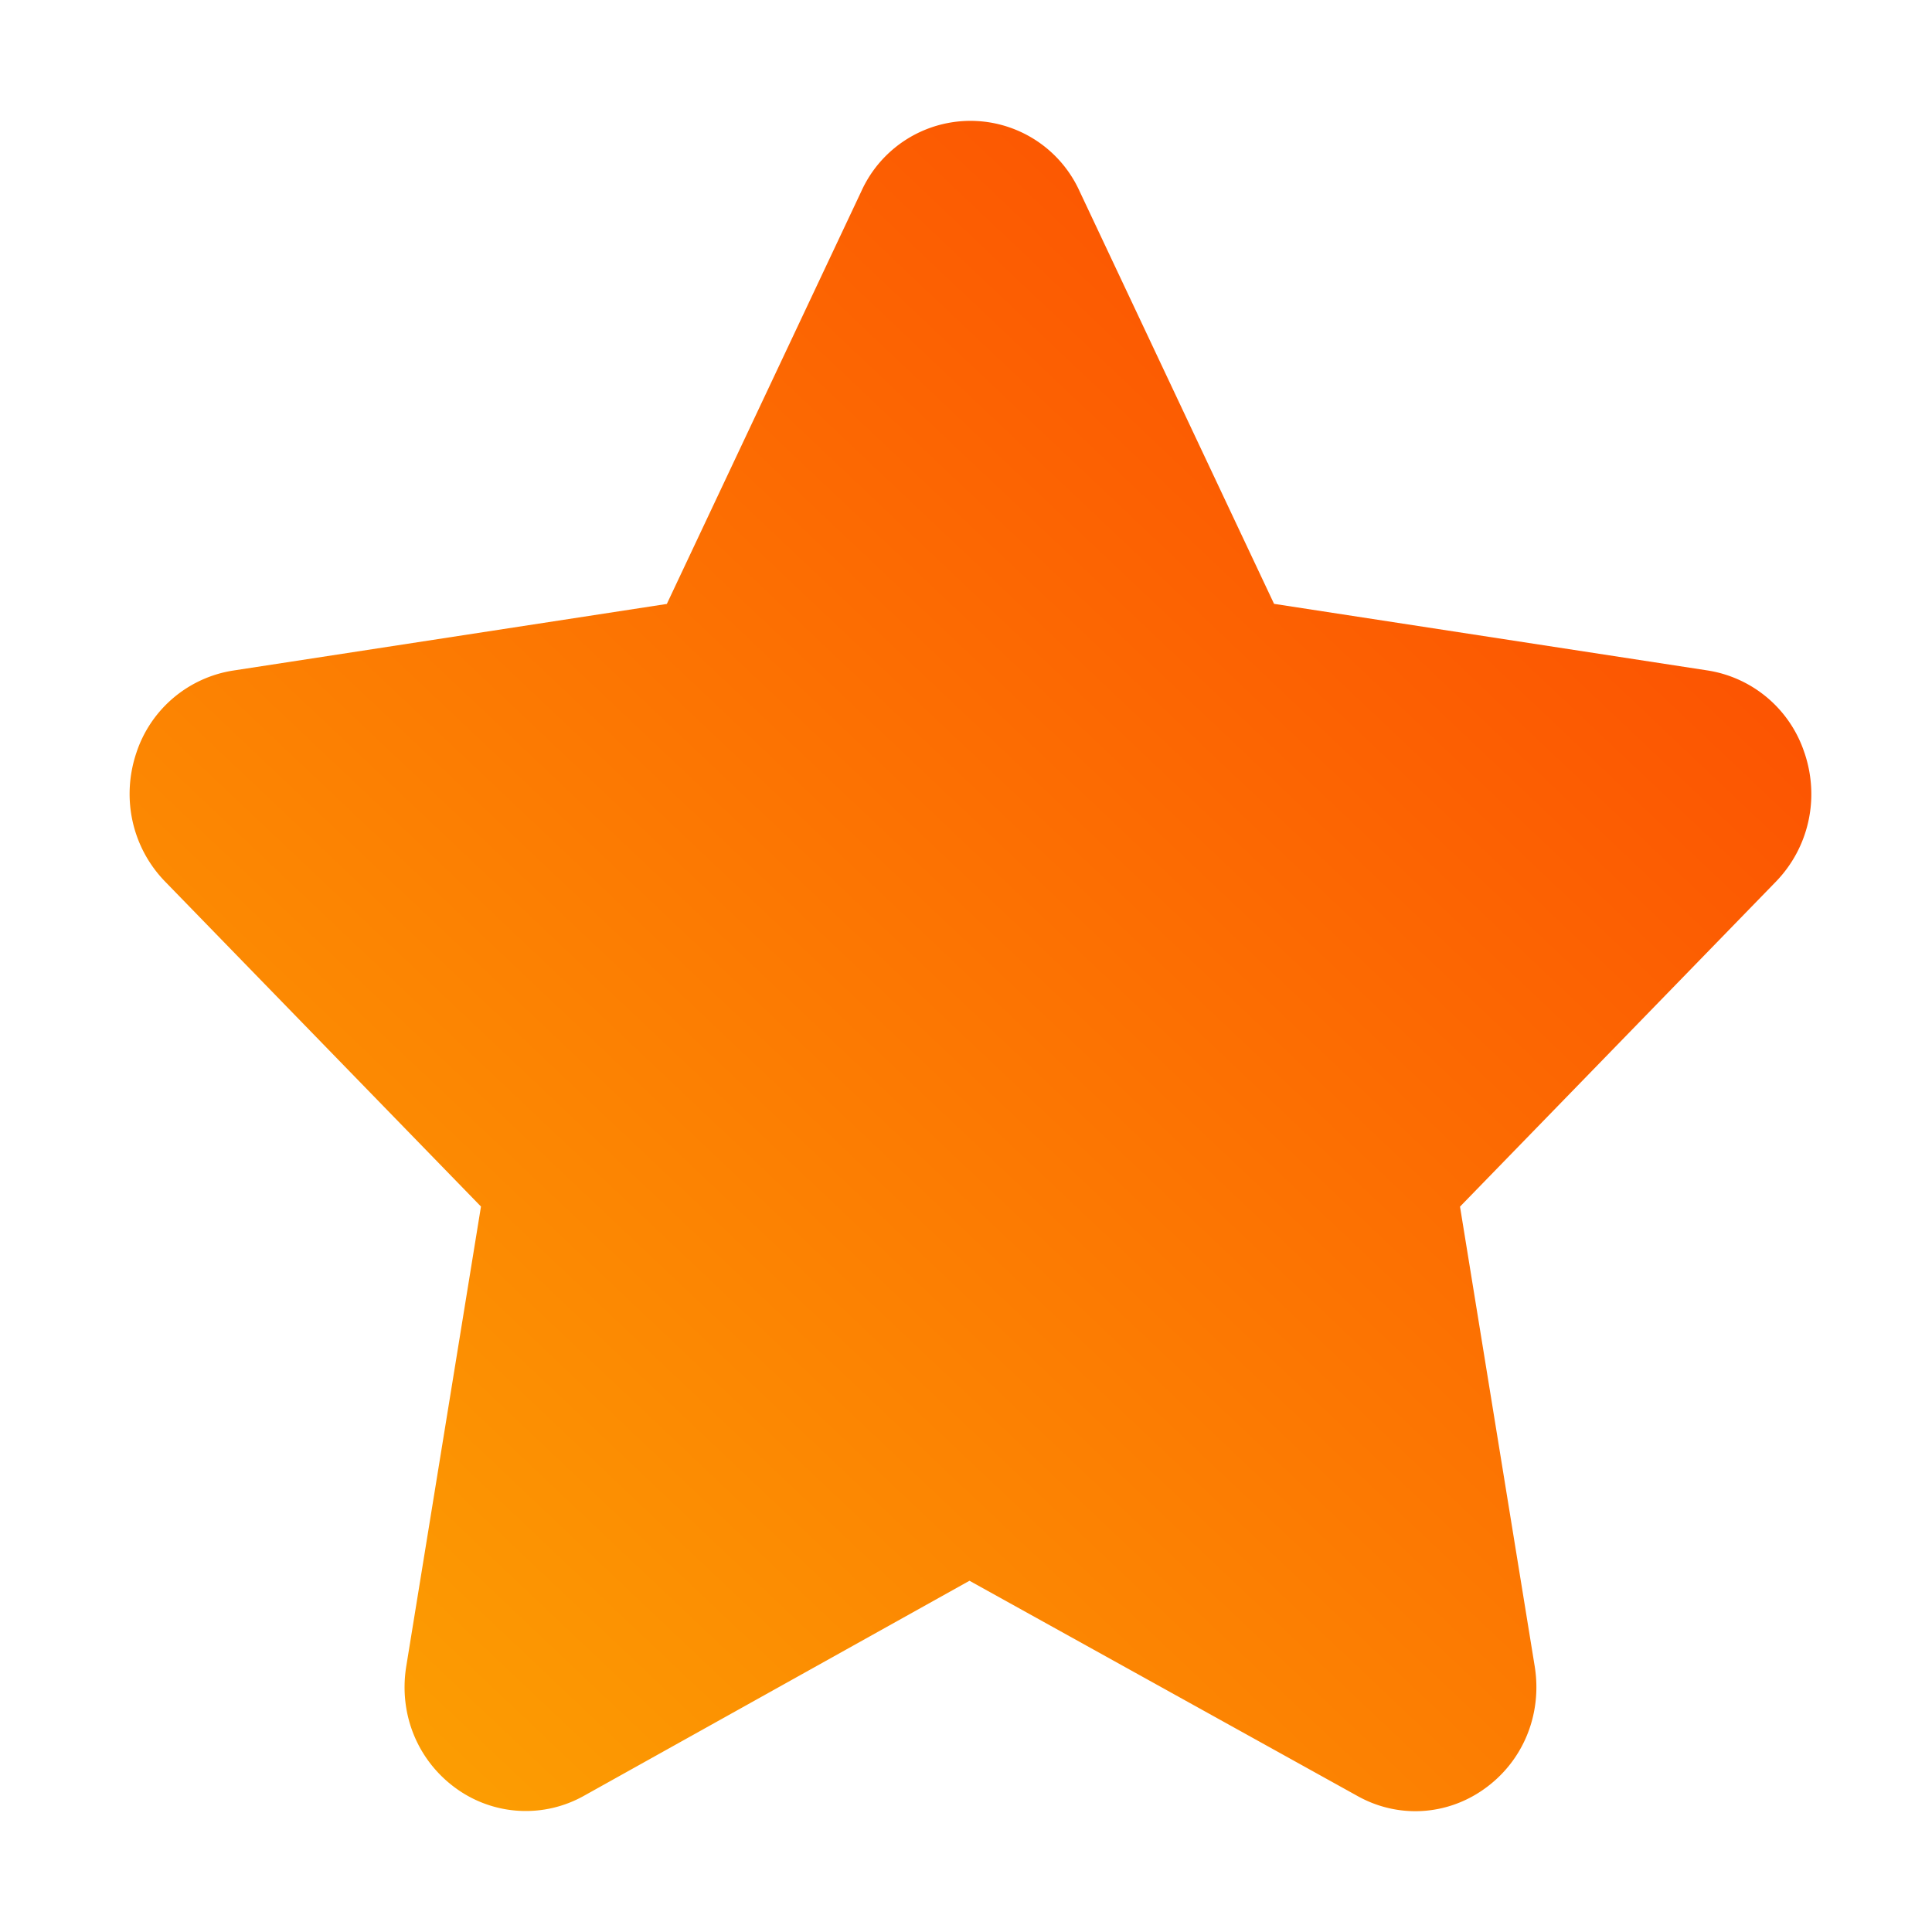
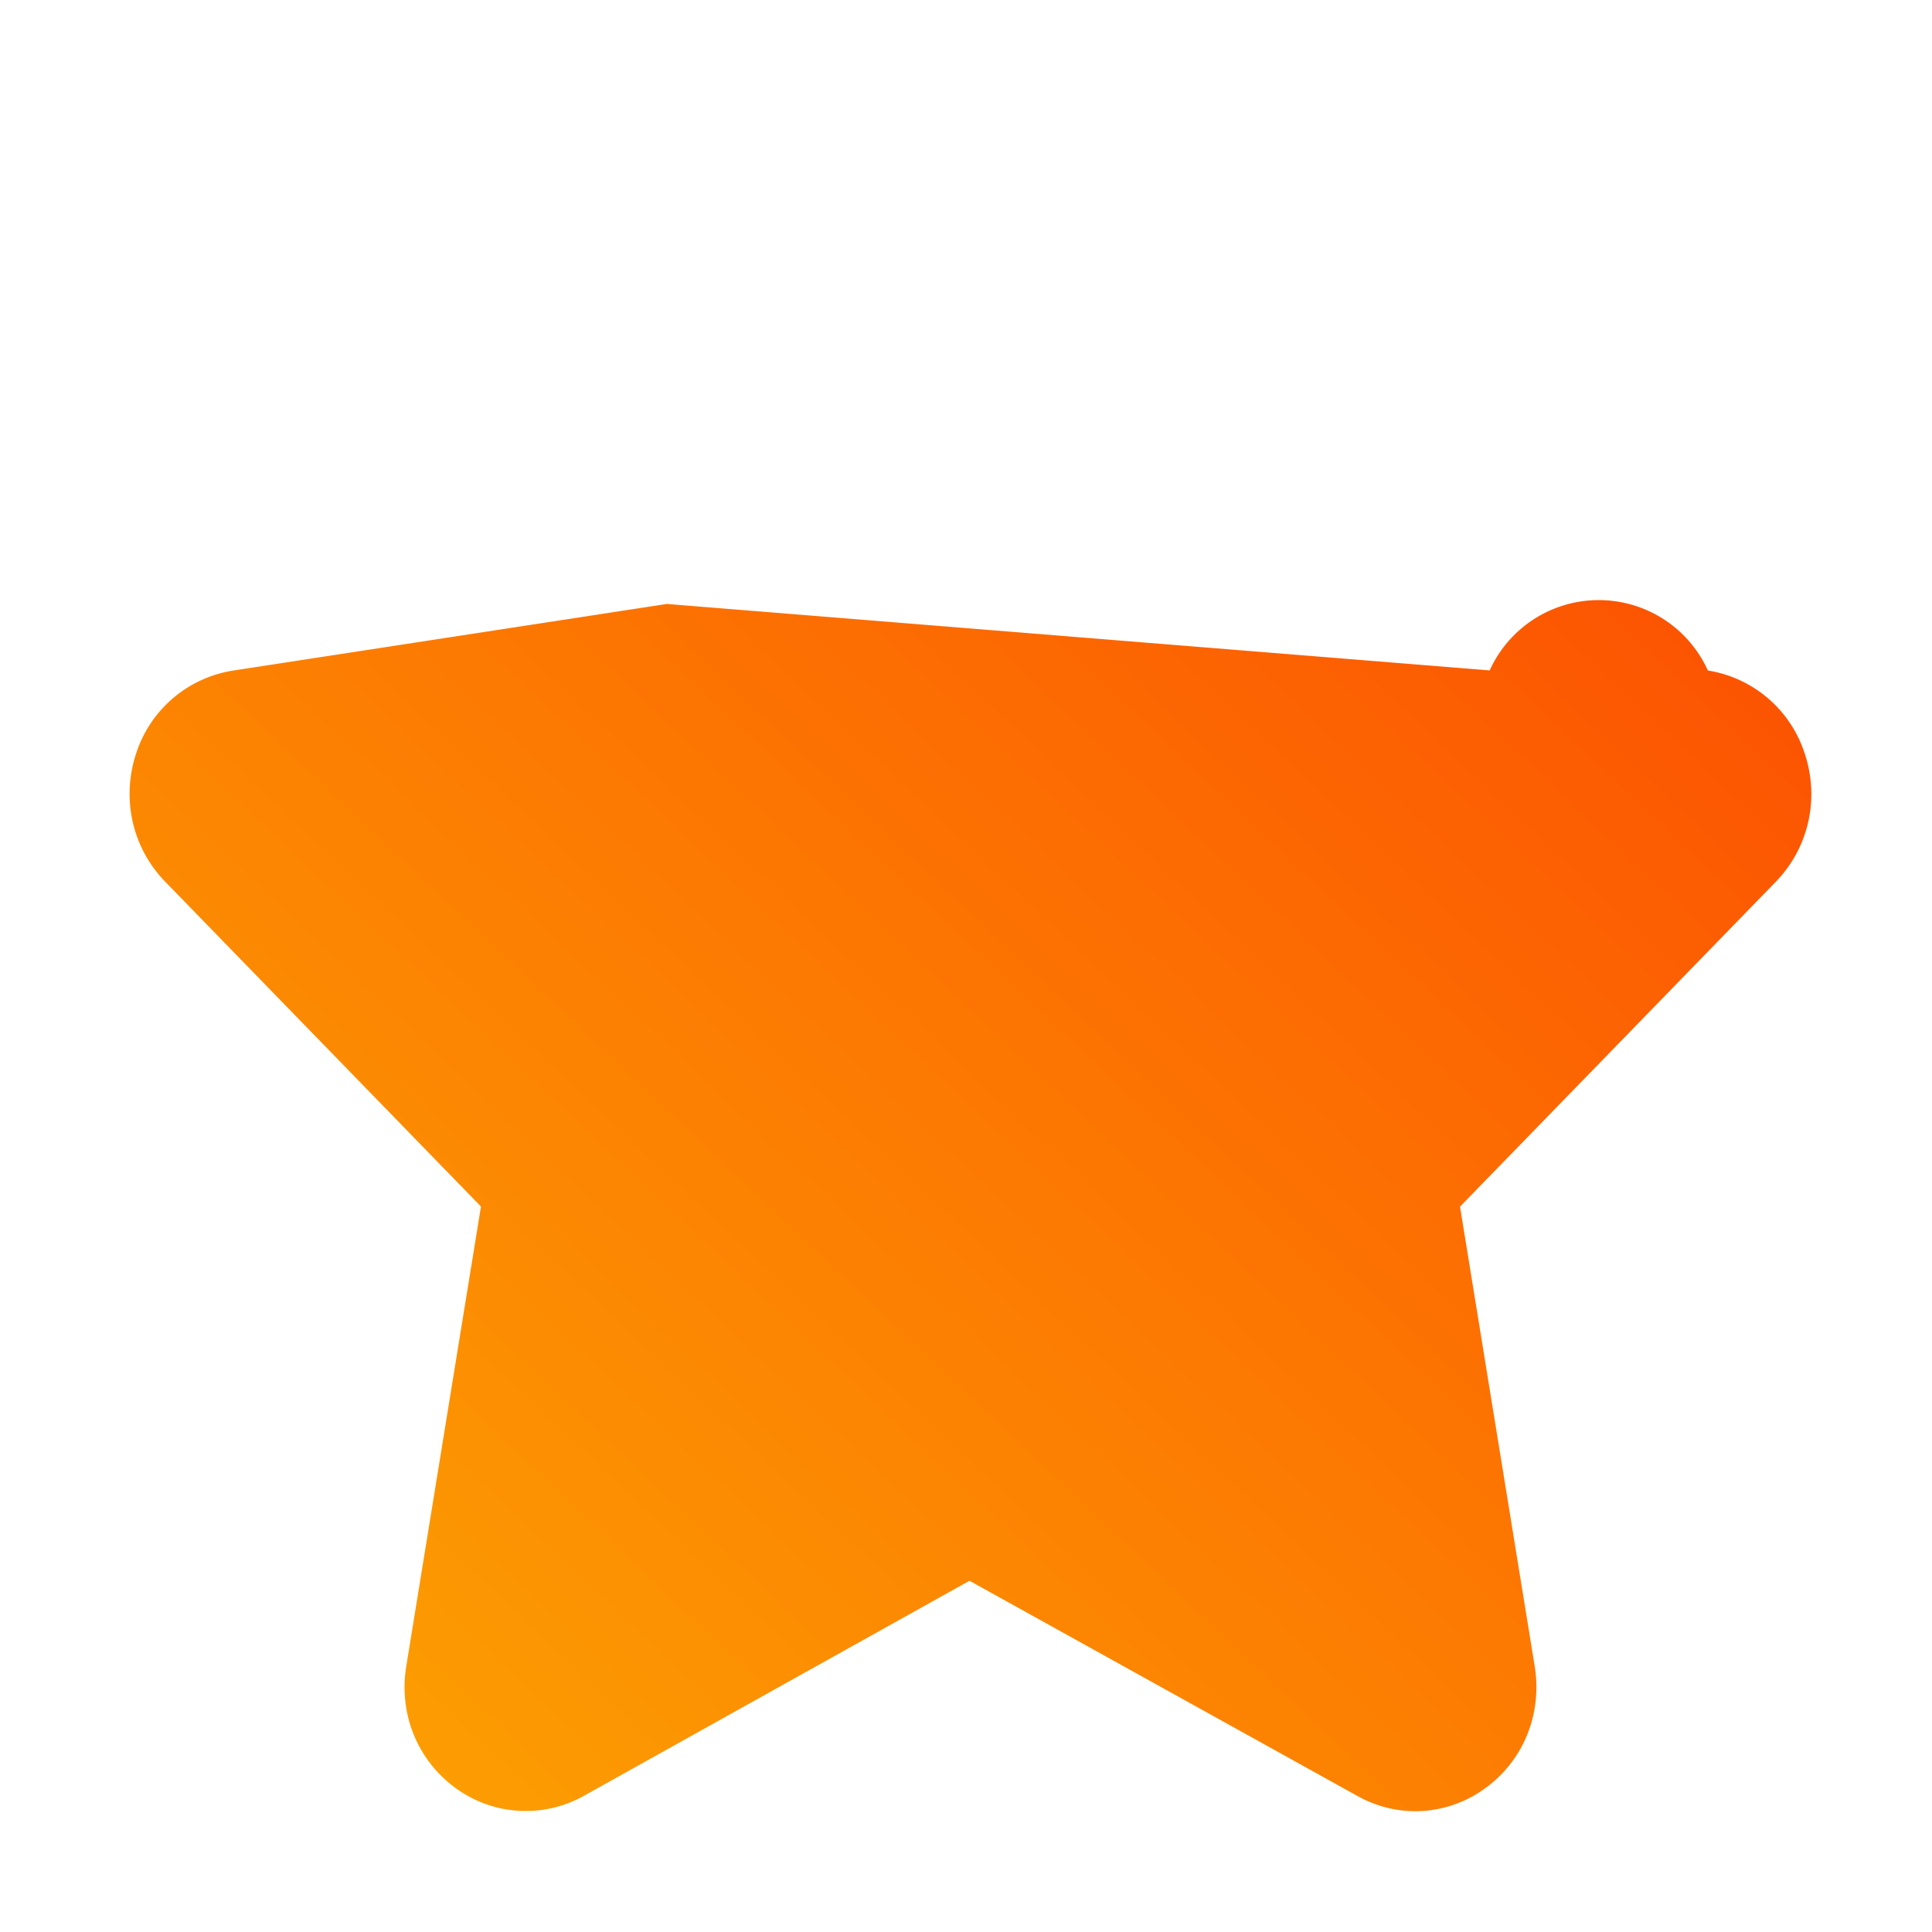
<svg xmlns="http://www.w3.org/2000/svg" width="20" height="20" fill="none">
-   <path fill="url(#a)" d="M18.68 7.794a1.26 1.26 0 0 0-1-.853l-4.491-.69-2.013-4.271a1.24 1.24 0 0 0-2.259-.001L6.903 6.252l-4.492.69a1.26 1.26 0 0 0-1 .853c-.157.47-.043.98.298 1.331l3.27 3.364-.773 4.757c-.082.502.121.99.53 1.277a1.23 1.23 0 0 0 1.302.07l3.998-2.23 4.02 2.23c.414.23.914.203 1.302-.07.408-.286.61-.775.529-1.276l-.773-4.757 3.27-3.364c.34-.351.455-.861.297-1.331z" />
+   <path fill="url(#a)" d="M18.68 7.794a1.26 1.26 0 0 0-1-.853a1.24 1.24 0 0 0-2.259-.001L6.903 6.252l-4.492.69a1.26 1.26 0 0 0-1 .853c-.157.47-.043.98.298 1.331l3.27 3.364-.773 4.757c-.082.502.121.99.53 1.277a1.23 1.23 0 0 0 1.302.07l3.998-2.23 4.02 2.23c.414.23.914.203 1.302-.07.408-.286.61-.775.529-1.276l-.773-4.757 3.27-3.364c.34-.351.455-.861.297-1.331z" />
  <defs>
    <linearGradient id="a" x1="18.751" x2="1.246" y1=".156" y2="18.659" gradientUnits="userSpaceOnUse">
      <stop stop-color="#FC3E02" />
      <stop offset="1" stop-color="#FCA702" />
    </linearGradient>
  </defs>
</svg>